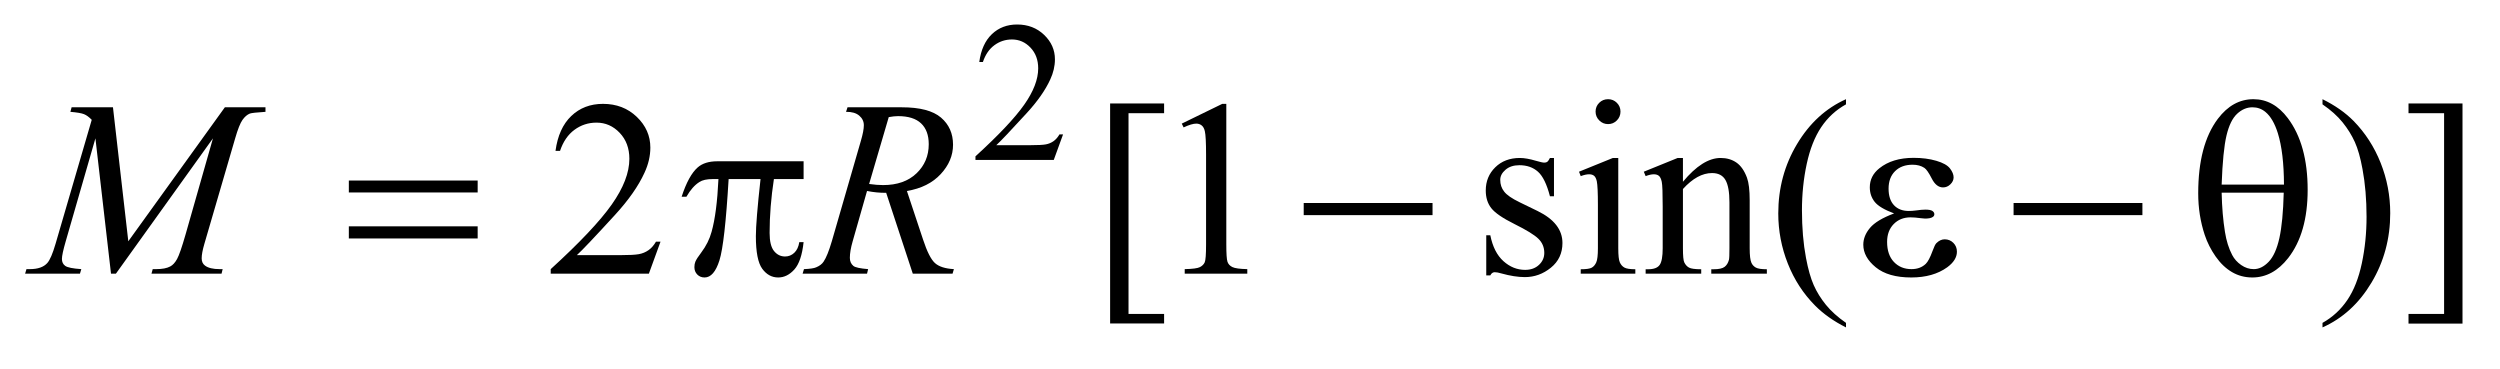
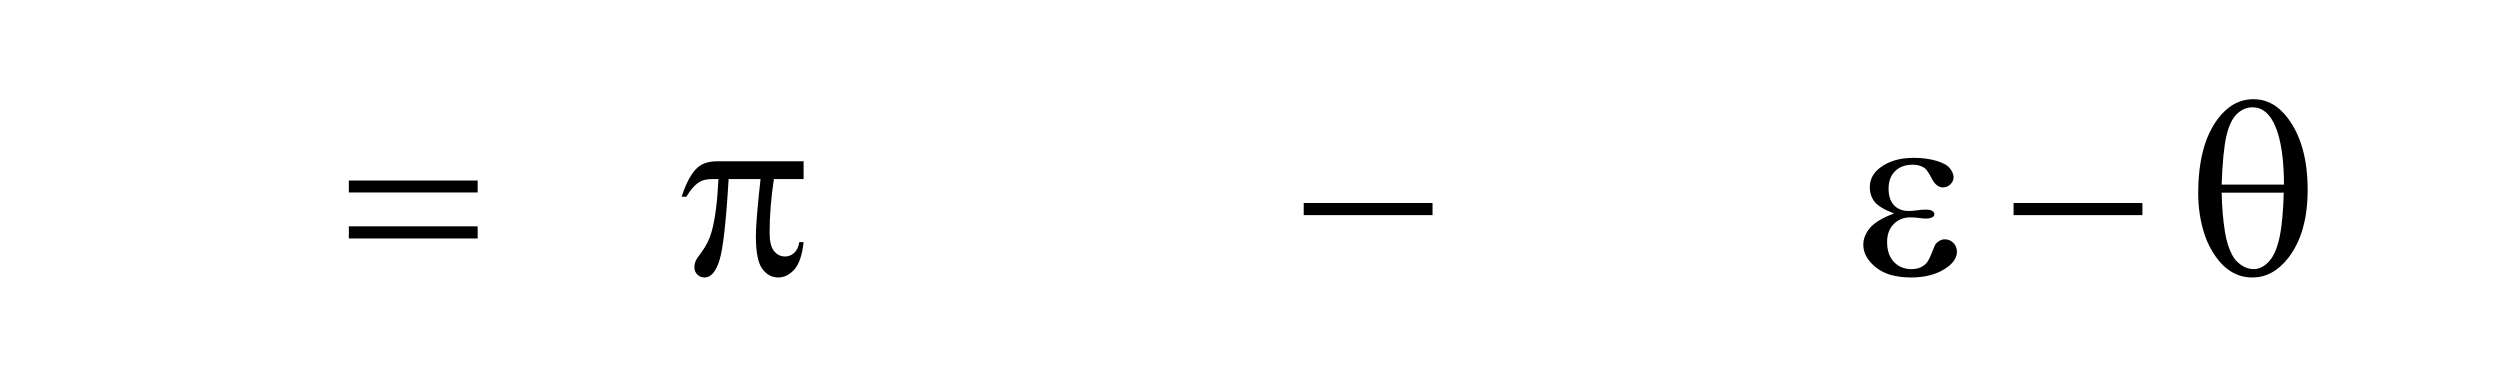
<svg xmlns="http://www.w3.org/2000/svg" stroke-dasharray="none" shape-rendering="auto" font-family="'Dialog'" text-rendering="auto" width="156" fill-opacity="1" color-interpolation="auto" color-rendering="auto" preserveAspectRatio="xMidYMid meet" font-size="12px" viewBox="0 0 156 23" fill="black" stroke="black" image-rendering="auto" stroke-miterlimit="10" stroke-linecap="square" stroke-linejoin="miter" font-style="normal" stroke-width="1" height="23" stroke-dashoffset="0" font-weight="normal" stroke-opacity="1">
  <defs id="genericDefs" />
  <g>
    <defs id="defs1">
      <clipPath clipPathUnits="userSpaceOnUse" id="clipPath1">
-         <path d="M0.67 2.099 L99.513 2.099 L99.513 16.163 L0.67 16.163 L0.67 2.099 Z" />
-       </clipPath>
+         </clipPath>
      <clipPath clipPathUnits="userSpaceOnUse" id="clipPath2">
        <path d="M21.48 67.051 L21.48 516.386 L3189.52 516.386 L3189.52 67.051 Z" />
      </clipPath>
    </defs>
    <g transform="scale(1.576,1.576) translate(-0.67,-2.099) matrix(0.031,0,0,0.031,0,0)">
-       <path d="M1379.375 239.375 L1367.5 272 L1267.5 272 L1267.5 267.375 Q1311.625 227.125 1329.625 201.625 Q1347.625 176.125 1347.625 155 Q1347.625 138.875 1337.75 128.5 Q1327.875 118.125 1314.125 118.125 Q1301.625 118.125 1291.688 125.438 Q1281.75 132.75 1277 146.875 L1272.375 146.875 Q1275.5 123.75 1288.438 111.375 Q1301.375 99 1320.75 99 Q1341.375 99 1355.188 112.25 Q1369 125.5 1369 143.5 Q1369 156.375 1363 169.25 Q1353.75 189.5 1333 212.125 Q1301.875 246.125 1294.125 253.125 L1338.375 253.125 Q1351.875 253.125 1357.312 252.125 Q1362.75 251.125 1367.125 248.062 Q1371.5 245 1374.75 239.375 L1379.375 239.375 Z" stroke="none" clip-path="url(#clipPath2)" />
-     </g>
+       </g>
    <g transform="matrix(0.049,0,0,0.049,-1.056,-3.307)">
-       <path d="M862.719 375.219 L847.875 416 L722.875 416 L722.875 410.219 Q778.031 359.906 800.531 328.031 Q823.031 296.156 823.031 269.75 Q823.031 249.594 810.688 236.625 Q798.344 223.656 781.156 223.656 Q765.531 223.656 753.109 232.797 Q740.688 241.938 734.75 259.594 L728.969 259.594 Q732.875 230.688 749.047 215.219 Q765.219 199.75 789.438 199.75 Q815.219 199.75 832.484 216.312 Q849.75 232.875 849.75 255.375 Q849.75 271.469 842.25 287.562 Q830.688 312.875 804.75 341.156 Q765.844 383.656 756.156 392.406 L811.469 392.406 Q828.344 392.406 835.141 391.156 Q841.938 389.906 847.406 386.078 Q852.875 382.25 856.938 375.219 L862.719 375.219 ZM1504 479.438 L1435.25 479.438 L1435.25 199.281 L1504 199.281 L1504 211.625 L1458.688 211.625 L1458.688 467.25 L1504 467.25 L1504 479.438 ZM1526.5 224.906 L1578.062 199.75 L1583.219 199.75 L1583.219 378.656 Q1583.219 396.469 1584.703 400.844 Q1586.188 405.219 1590.875 407.562 Q1595.562 409.906 1609.938 410.219 L1609.938 416 L1530.25 416 L1530.25 410.219 Q1545.25 409.906 1549.625 407.641 Q1554 405.375 1555.719 401.547 Q1557.438 397.719 1557.438 378.656 L1557.438 264.281 Q1557.438 241.156 1555.875 234.594 Q1554.781 229.594 1551.891 227.25 Q1549 224.906 1544.938 224.906 Q1539.156 224.906 1528.844 229.75 L1526.5 224.906 ZM2000.5 268.656 L2000.5 317.406 L1995.344 317.406 Q1989.406 294.438 1980.109 286.156 Q1970.812 277.875 1956.438 277.875 Q1945.5 277.875 1938.781 283.656 Q1932.062 289.438 1932.062 296.469 Q1932.062 305.219 1937.062 311.469 Q1941.906 317.875 1956.75 325.062 L1979.562 336.156 Q2011.281 351.625 2011.281 376.938 Q2011.281 396.469 1996.516 408.422 Q1981.75 420.375 1963.469 420.375 Q1950.344 420.375 1933.469 415.688 Q1928.312 414.125 1925.031 414.125 Q1921.438 414.125 1919.406 418.188 L1914.25 418.188 L1914.25 367.094 L1919.406 367.094 Q1923.781 388.969 1936.125 400.062 Q1948.469 411.156 1963.781 411.156 Q1974.562 411.156 1981.359 404.828 Q1988.156 398.5 1988.156 389.594 Q1988.156 378.812 1980.578 371.469 Q1973 364.125 1950.344 352.875 Q1927.688 341.625 1920.656 332.562 Q1913.625 323.656 1913.625 310.062 Q1913.625 292.406 1925.734 280.531 Q1937.844 268.656 1957.062 268.656 Q1965.5 268.656 1977.531 272.25 Q1985.5 274.594 1988.156 274.594 Q1990.656 274.594 1992.062 273.5 Q1993.469 272.406 1995.344 268.656 L2000.5 268.656 ZM2069.406 193.812 Q2075.969 193.812 2080.578 198.422 Q2085.188 203.031 2085.188 209.594 Q2085.188 216.156 2080.578 220.844 Q2075.969 225.531 2069.406 225.531 Q2062.844 225.531 2058.156 220.844 Q2053.469 216.156 2053.469 209.594 Q2053.469 203.031 2058.078 198.422 Q2062.688 193.812 2069.406 193.812 ZM2082.375 268.656 L2082.375 383.656 Q2082.375 397.094 2084.328 401.547 Q2086.281 406 2090.109 408.188 Q2093.938 410.375 2104.094 410.375 L2104.094 416 L2034.562 416 L2034.562 410.375 Q2045.031 410.375 2048.625 408.344 Q2052.219 406.312 2054.328 401.625 Q2056.438 396.938 2056.438 383.656 L2056.438 328.5 Q2056.438 305.219 2055.031 298.344 Q2053.938 293.344 2051.594 291.391 Q2049.25 289.438 2045.188 289.438 Q2040.812 289.438 2034.562 291.781 L2032.375 286.156 L2075.5 268.656 L2082.375 268.656 ZM2164.719 298.969 Q2189.875 268.656 2212.688 268.656 Q2224.406 268.656 2232.844 274.516 Q2241.281 280.375 2246.281 293.812 Q2249.719 303.188 2249.719 322.562 L2249.719 383.656 Q2249.719 397.25 2251.906 402.094 Q2253.625 406 2257.453 408.188 Q2261.281 410.375 2271.594 410.375 L2271.594 416 L2200.812 416 L2200.812 410.375 L2203.781 410.375 Q2213.781 410.375 2217.766 407.328 Q2221.75 404.281 2223.312 398.344 Q2223.938 396 2223.938 383.656 L2223.938 325.062 Q2223.938 305.531 2218.859 296.703 Q2213.781 287.875 2201.75 287.875 Q2183.156 287.875 2164.719 308.188 L2164.719 383.656 Q2164.719 398.188 2166.438 401.625 Q2168.625 406.156 2172.453 408.266 Q2176.281 410.375 2188 410.375 L2188 416 L2117.219 416 L2117.219 410.375 L2120.344 410.375 Q2131.281 410.375 2135.109 404.828 Q2138.938 399.281 2138.938 383.656 L2138.938 330.531 Q2138.938 304.75 2137.766 299.125 Q2136.594 293.5 2134.172 291.469 Q2131.75 289.438 2127.688 289.438 Q2123.312 289.438 2117.219 291.781 L2114.875 286.156 L2158 268.656 L2164.719 268.656 L2164.719 298.969 ZM2372.375 478.656 L2372.375 484.438 Q2348.781 472.562 2333 456.625 Q2310.5 433.969 2298.312 403.188 Q2286.125 372.406 2286.125 339.281 Q2286.125 290.844 2310.031 250.922 Q2333.938 211 2372.375 193.812 L2372.375 200.375 Q2353.156 211 2340.812 229.438 Q2328.469 247.875 2322.375 276.156 Q2316.281 304.438 2316.281 335.219 Q2316.281 368.656 2321.438 396 Q2325.5 417.562 2331.281 430.609 Q2337.062 443.656 2346.828 455.688 Q2356.594 467.719 2372.375 478.656 ZM2979.188 200.375 L2979.188 193.812 Q3002.938 205.531 3018.719 221.469 Q3041.062 244.281 3053.25 274.984 Q3065.438 305.688 3065.438 338.969 Q3065.438 387.406 3041.609 427.328 Q3017.781 467.25 2979.188 484.438 L2979.188 478.656 Q2998.406 467.875 3010.828 449.516 Q3023.25 431.156 3029.266 402.797 Q3035.281 374.438 3035.281 343.656 Q3035.281 310.375 3030.125 282.875 Q3026.219 261.312 3020.359 248.344 Q3014.5 235.375 3004.812 223.344 Q2995.125 211.312 2979.188 200.375 ZM3088.719 199.281 L3157.469 199.281 L3157.469 479.594 L3088.719 479.594 L3088.719 467.25 L3134.031 467.25 L3134.031 211.625 L3088.719 211.625 L3088.719 199.281 Z" stroke="none" clip-path="url(#clipPath2)" />
-     </g>
+       </g>
    <g transform="matrix(0.049,0,0,0.049,-1.056,-3.307)">
-       <path d="M165.406 204.125 L184.938 374.75 L307.906 204.125 L359.625 204.125 L359.625 209.906 Q342.75 211 339.781 212.094 Q334.625 214.125 330.328 220.219 Q326.031 226.312 321.031 243.656 L281.812 378.031 Q278.375 389.75 278.375 396.469 Q278.375 402.562 282.594 405.688 Q288.531 410.219 301.344 410.219 L305.094 410.219 L303.688 416 L214.469 416 L216.031 410.219 L220.25 410.219 Q232.125 410.219 238.375 406.781 Q243.219 404.281 247.047 397.328 Q250.875 390.375 257.75 366.469 L292.75 243.656 L169.156 416 L162.906 416 L143.062 243.656 L105.25 374.75 Q100.406 391.469 100.406 397.25 Q100.406 403.031 104.625 406.078 Q108.844 409.125 125.094 410.219 L123.375 416 L53.531 416 L55.25 410.219 L59.469 410.219 Q74.938 410.219 81.812 402.406 Q86.812 396.781 92.281 378.031 L138.375 220.062 Q133.219 214.75 128.531 212.875 Q123.844 211 111.188 209.906 L112.75 204.125 L165.406 204.125 ZM1183.969 416 L1150.062 313.031 Q1138.188 313.188 1125.688 310.688 L1107.406 374.75 Q1103.812 387.25 1103.812 395.844 Q1103.812 402.406 1108.344 406.156 Q1111.781 408.969 1127.094 410.219 L1125.688 416 L1043.656 416 L1045.375 410.219 Q1056.938 409.75 1061 407.875 Q1067.406 405.219 1070.375 400.688 Q1075.375 393.344 1080.844 374.75 L1117.875 246.781 Q1121.625 233.969 1121.625 226.938 Q1121.625 219.75 1115.766 214.75 Q1109.906 209.75 1098.969 209.906 L1100.844 204.125 L1169.906 204.125 Q1204.594 204.125 1219.906 217.25 Q1235.219 230.375 1235.219 251.781 Q1235.219 272.25 1219.516 289.203 Q1203.812 306.156 1176.469 310.688 L1197.094 372.719 Q1204.594 395.531 1212.094 402.406 Q1219.594 409.281 1236.312 410.219 L1234.594 416 L1183.969 416 ZM1128.344 301.781 Q1138.344 303.188 1146.156 303.188 Q1173.031 303.188 1188.656 288.266 Q1204.281 273.344 1204.281 251.156 Q1204.281 233.812 1194.516 224.594 Q1184.75 215.375 1165.219 215.375 Q1160.219 215.375 1153.344 216.625 L1128.344 301.781 Z" stroke="none" clip-path="url(#clipPath2)" />
-     </g>
+       </g>
    <g transform="matrix(0.049,0,0,0.049,-1.056,-3.307)">
      <path d="M465.781 297.406 L629.844 297.406 L629.844 312.562 L465.781 312.562 L465.781 297.406 ZM465.781 355.688 L629.844 355.688 L629.844 371.156 L465.781 371.156 L465.781 355.688 ZM1044.906 272.875 L1044.906 295.531 L1007.094 295.531 Q1001.625 331.312 1001.625 364.125 Q1001.625 380.219 1007.25 387.172 Q1012.875 394.125 1021.312 394.125 Q1028.031 394.125 1033.031 389.438 Q1038.031 384.75 1039.438 375.844 L1044.906 375.844 Q1042.25 400.531 1033.109 410.688 Q1023.969 420.844 1012.562 420.844 Q1000.375 420.844 992.25 409.75 Q984.125 398.656 984.125 368.344 Q984.125 349.281 990.062 295.531 L949.438 295.531 Q944.594 377.406 937.719 399.125 Q930.844 420.844 918.812 420.844 Q913.188 420.844 909.516 417.094 Q905.844 413.344 905.844 407.719 Q905.844 403.656 907.094 400.688 Q908.812 396.625 914.438 389.281 Q923.969 376.625 927.719 362.719 Q934.438 338.969 936.469 295.531 L929.281 295.531 Q917.875 295.531 912.25 299.281 Q903.188 304.906 895.688 318.031 L889.594 318.031 Q898.344 291 910.062 280.688 Q918.969 272.875 935.062 272.875 L1044.906 272.875 ZM1681.781 326 L1845.844 326 L1845.844 341.469 L1681.781 341.469 L1681.781 326 ZM2433.625 339.281 Q2415.188 332.406 2408.938 324.594 Q2402.688 316.781 2402.688 306 Q2402.688 291.469 2414.875 281.781 Q2431.438 268.5 2458.469 268.5 Q2474.562 268.5 2487.375 272.25 Q2500.188 276 2504.797 282.016 Q2509.406 288.031 2509.406 293.344 Q2509.406 298.188 2505.344 302.172 Q2501.281 306.156 2495.969 306.156 Q2487.375 306.156 2481.672 294.984 Q2475.969 283.812 2472.219 281.312 Q2466.125 277.25 2457.219 277.25 Q2443.156 277.25 2434.875 285.453 Q2426.594 293.656 2426.594 307.719 Q2426.594 321.469 2433.469 328.812 Q2440.344 336.156 2452.375 336.156 Q2456.438 336.156 2461.281 335.531 Q2468.938 334.438 2473.312 334.438 Q2480.031 334.438 2482.453 336.156 Q2484.875 337.875 2484.875 340.219 Q2484.875 342.562 2482.844 343.812 Q2480.031 345.844 2473 345.844 Q2471.438 345.844 2467.844 345.375 Q2459.719 344.281 2454.562 344.281 Q2441.438 344.281 2433.078 352.875 Q2424.719 361.469 2424.719 375.531 Q2424.719 391.938 2433.391 401.078 Q2442.062 410.219 2455.812 410.219 Q2466.906 410.219 2473.938 403.5 Q2478 399.594 2482.531 387.25 Q2485.5 379.125 2487.375 377.25 Q2492.375 372.25 2498 372.25 Q2504.562 372.25 2509.094 376.781 Q2513.625 381.312 2513.625 388.031 Q2513.625 398.812 2501.281 407.875 Q2483.312 420.844 2455.5 420.844 Q2426.125 420.844 2410.266 407.875 Q2394.406 394.906 2394.406 379.125 Q2394.406 367.875 2402.922 357.719 Q2411.438 347.562 2433.625 339.281 ZM2585.781 326 L2749.844 326 L2749.844 341.469 L2585.781 341.469 L2585.781 326 ZM2820.906 313.656 Q2820.906 252.094 2845.906 218.812 Q2864.812 193.812 2891.219 193.812 Q2916.844 193.812 2934.969 217.875 Q2960.281 251.469 2960.281 309.281 Q2960.281 364.281 2935.438 396.156 Q2916.062 420.844 2889.812 420.844 Q2875.594 420.844 2863.875 413.969 Q2852.156 407.094 2843.094 394.125 Q2834.031 381.156 2829.188 366.625 Q2820.906 341.625 2820.906 313.656 ZM2930.125 302.562 Q2929.969 261.781 2922.312 237.094 Q2916.375 218.188 2906.531 210.062 Q2899.344 204.125 2889.969 204.125 Q2879.344 204.125 2870.438 212.406 Q2861.531 220.688 2856.922 240.062 Q2852.312 259.438 2850.75 302.562 L2930.125 302.562 ZM2850.75 312.875 Q2851.375 340.688 2854.969 362.875 Q2857.625 379.75 2864.188 392.25 Q2868.094 399.75 2875.594 404.984 Q2883.094 410.219 2891.688 410.219 Q2901.688 410.219 2910.672 400.844 Q2919.656 391.469 2924.266 370.688 Q2928.875 349.906 2929.812 312.875 L2850.75 312.875 Z" stroke="none" clip-path="url(#clipPath2)" />
    </g>
  </g>
</svg>